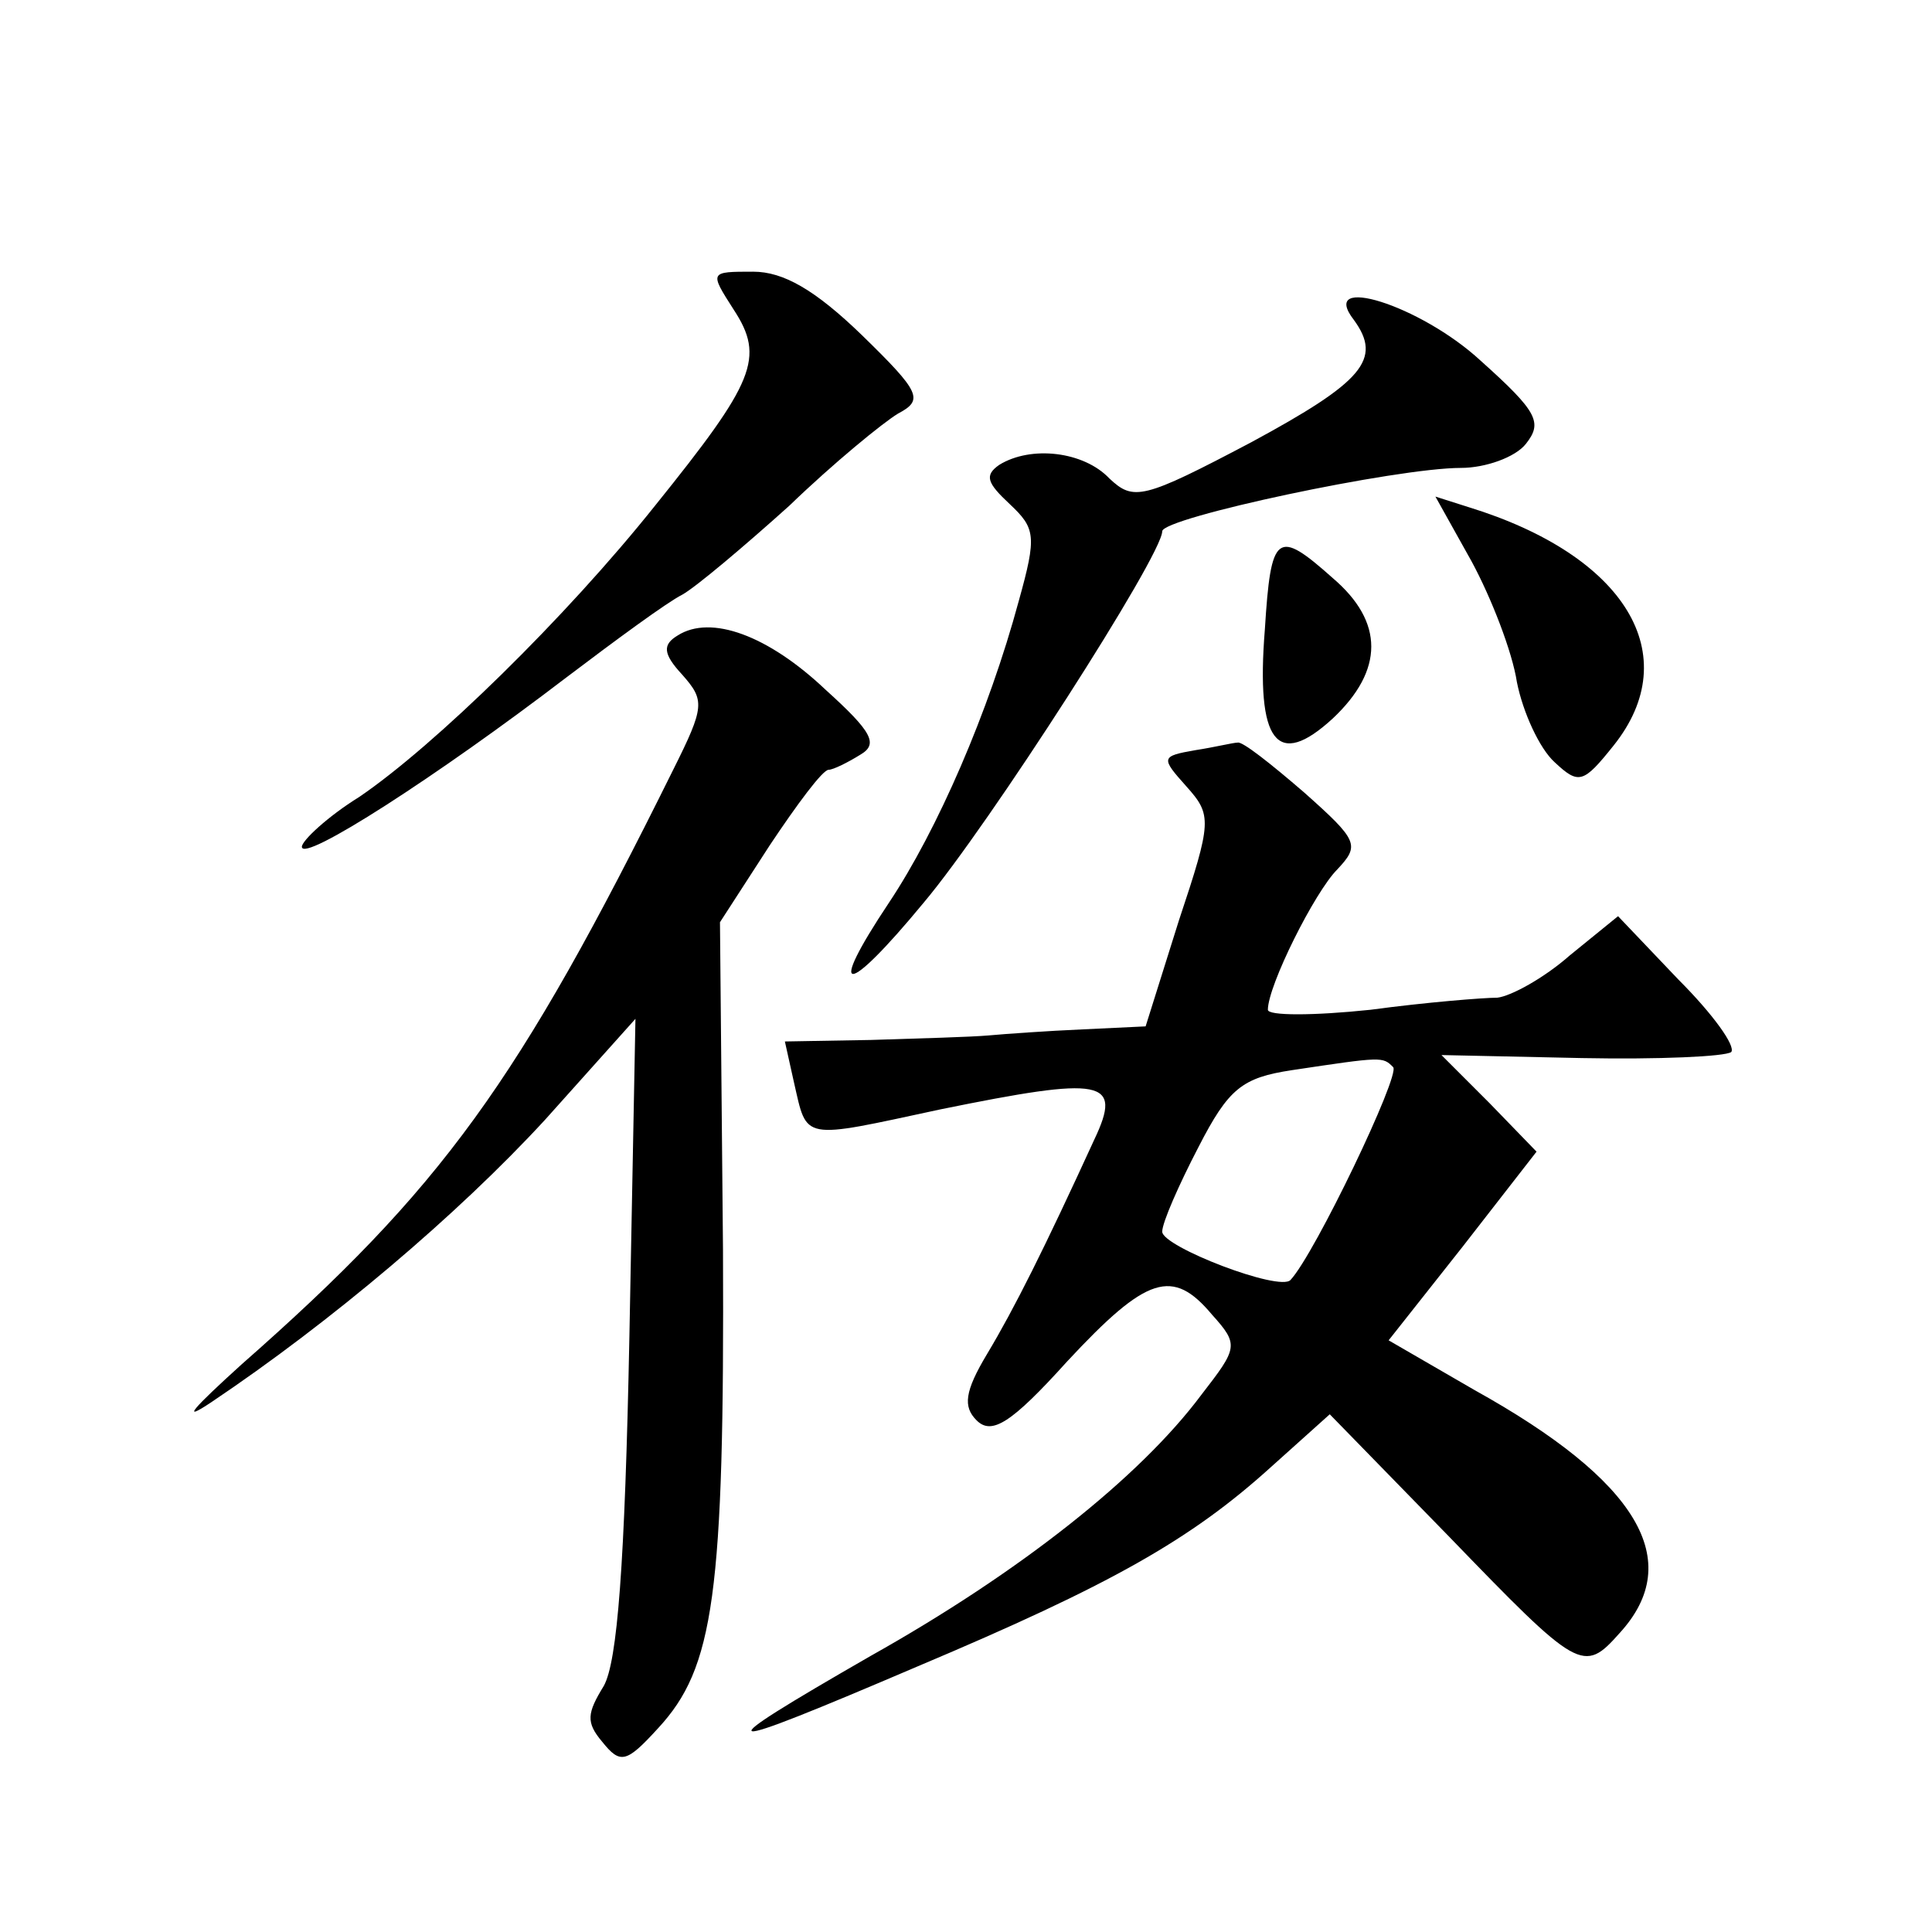
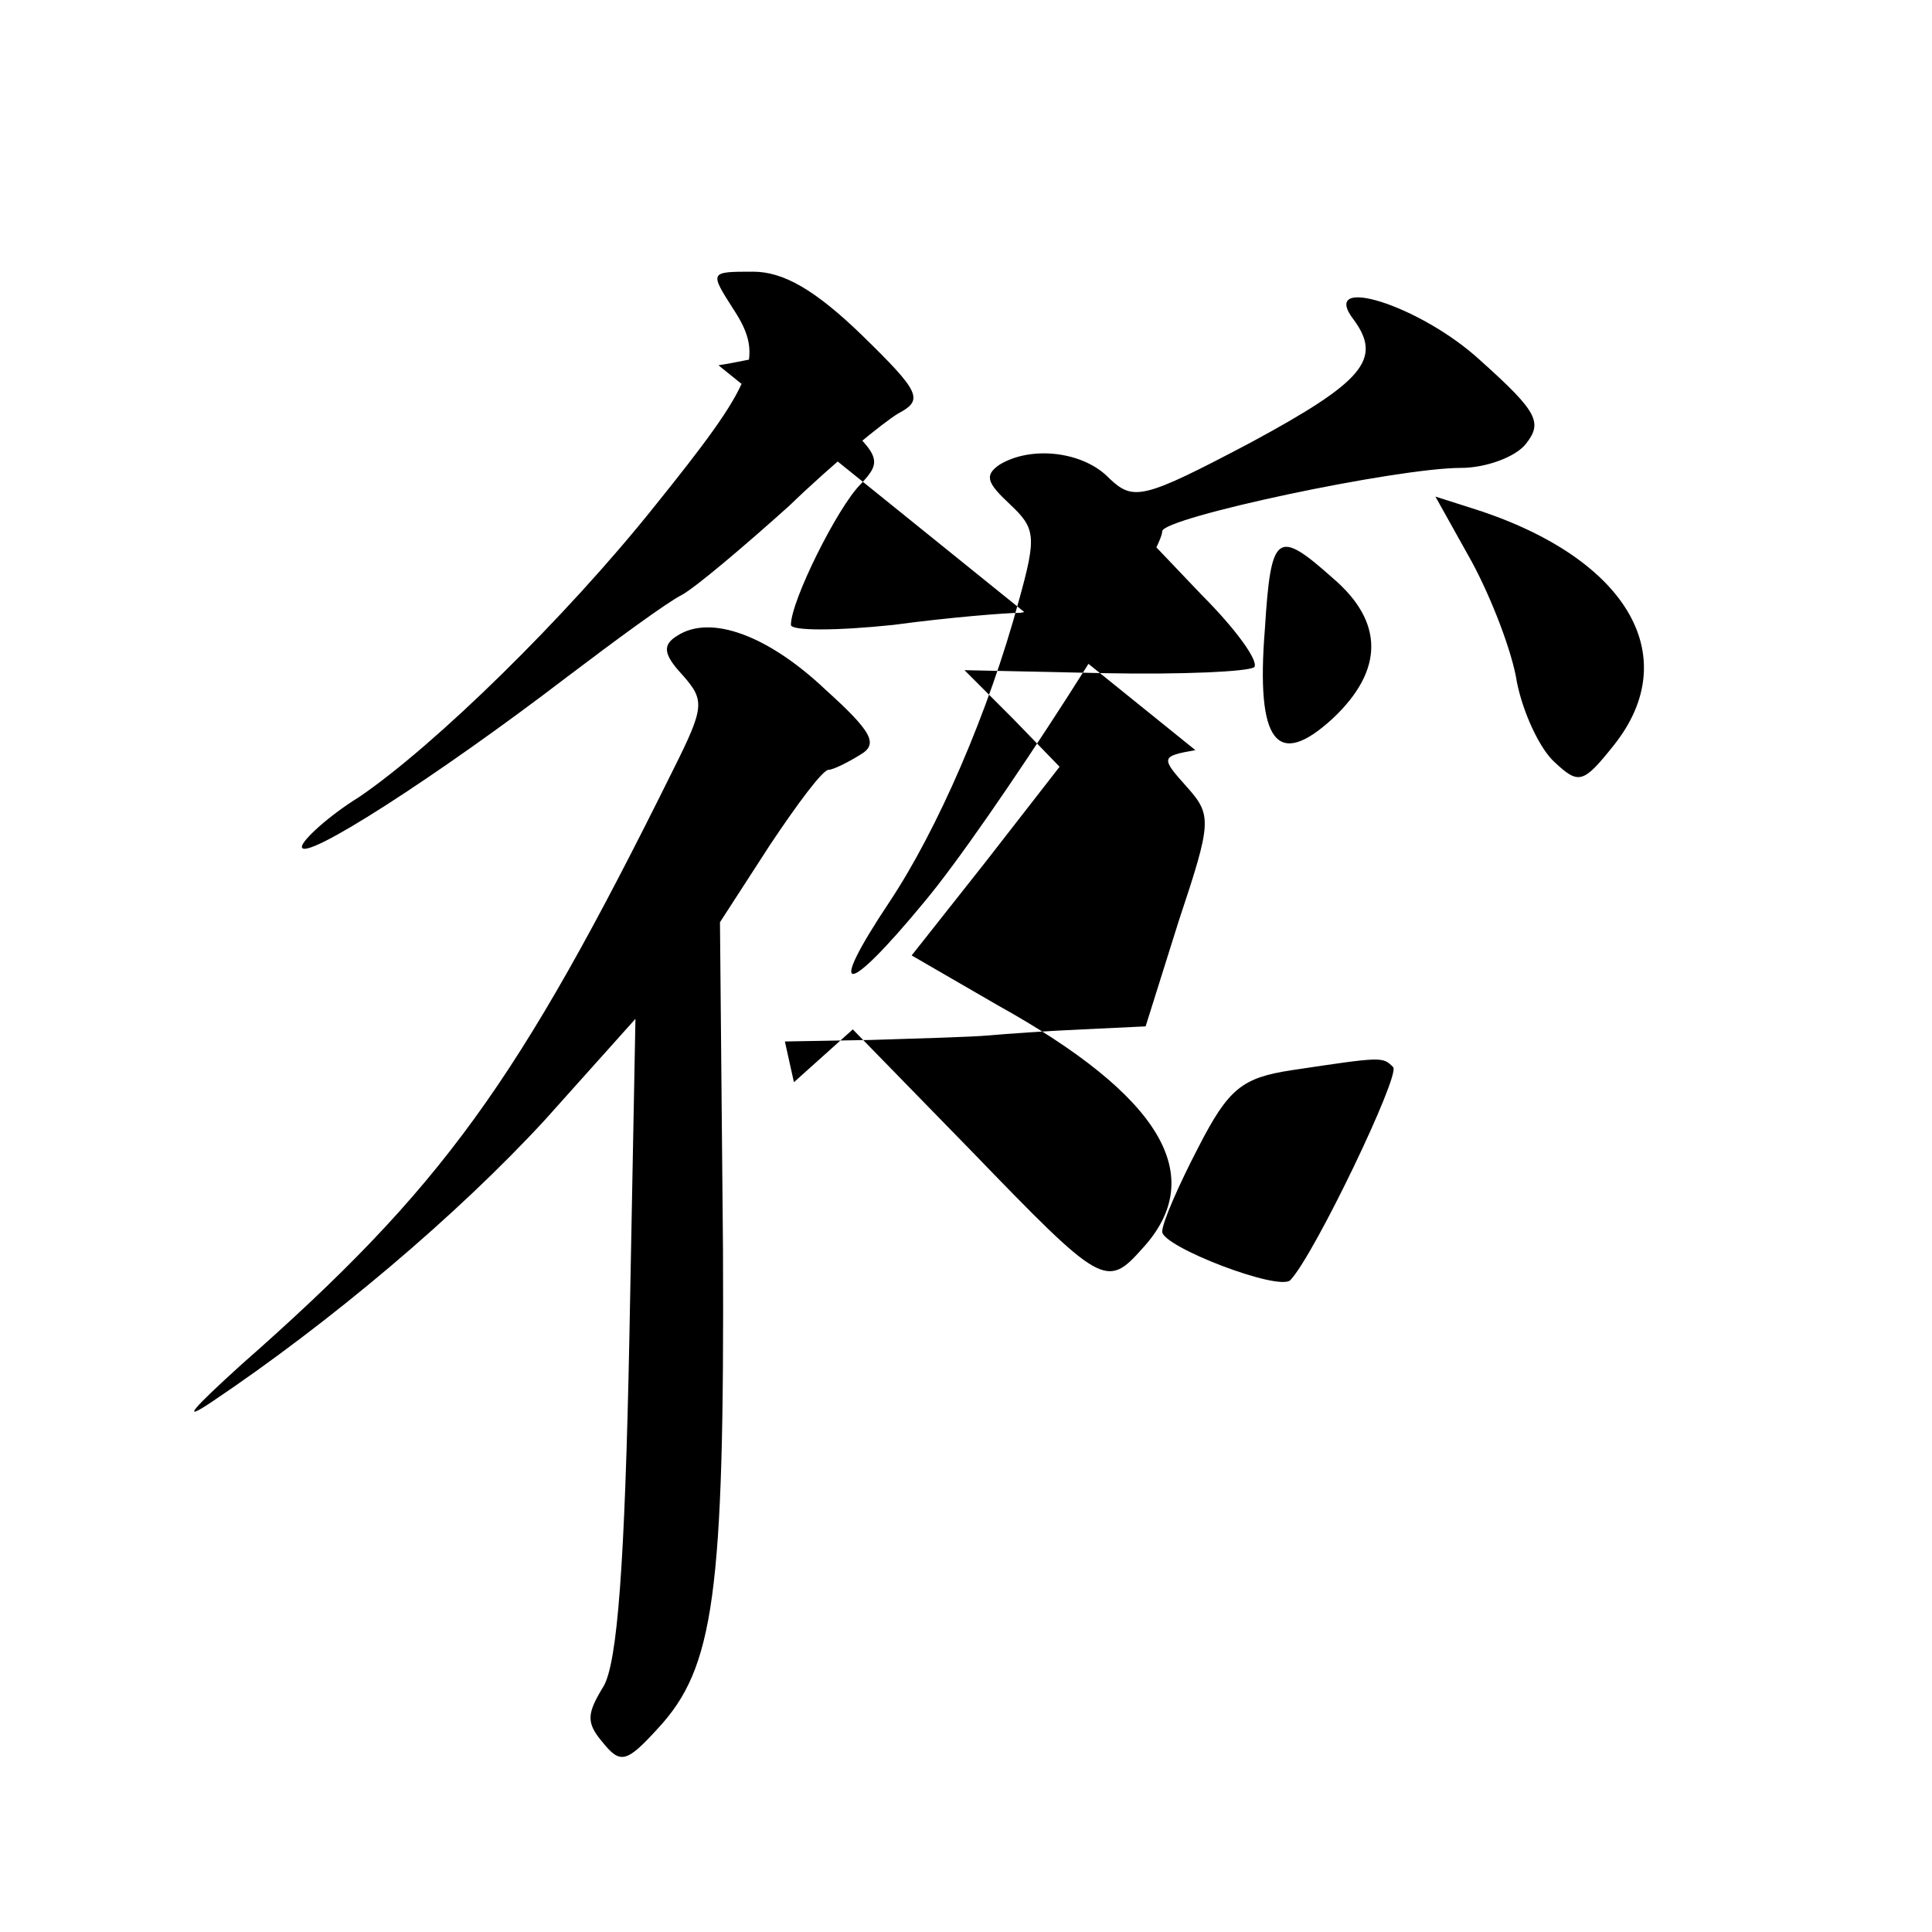
<svg xmlns="http://www.w3.org/2000/svg" version="1.0" width="128pt" height="128pt" viewBox="0 0 128 128" preserveAspectRatio="xMidYMid meet">
  <g transform="translate(0,128) scale(0.1,-0.1)" fill="#0" stroke="none">
-     <path d="M486 1075 c21 -32 14 -48 -52 -130 -59 -74 -146 -159 -196 -193 -21 -13 -38 -29 -38 -33 0 -11 90 47 175 112 33 25 67 50 77 55 9 5 41 32 71 59 29 28 62 55 72 61 17 9 15 14 -24 52 -31 30 -52 42 -72 42 -29 0 -29 0 -13 -25z M897 1068 c19 -26 6 -41 -68 -81 -72 -38 -78 -39 -94 -24 -17 18 -52 22 -73 9 -10 -7 -8 -12 7 -26 17 -16 18 -21 6 -64 -20 -74 -54 -152 -86 -200 -42 -63 -29 -63 23 0 43 51 158 230 158 246 0 9 155 42 198 42 16 0 36 7 43 16 11 14 8 21 -30 55 -40 37 -108 58 -84 27z M975 908 c13 -24 27 -60 30 -80 4 -20 15 -44 25 -53 16 -15 19 -14 39 11 48 60 8 126 -96 158 l-22 7 24 -43z M838 863 c-6 -75 8 -93 45 -59 34 32 34 64 0 93 -37 33 -41 30 -45 -34z M449 859 c-10 -6 -10 -12 3 -26 15 -17 15 -21 -6 -63 -103 -208 -153 -277 -286 -394 -32 -29 -41 -39 -20 -25 79 53 163 124 221 187 l60 67 -4 -210 c-3 -152 -8 -216 -17 -232 -11 -18 -12 -24 -1 -37 12 -15 16 -14 37 9 37 40 44 88 43 317 l-2 217 33 51 c18 27 35 50 39 50 3 0 13 5 21 10 12 7 8 15 -23 43 -38 36 -76 50 -98 36z M792 783 c-23 -4 -23 -5 -6 -24 17 -19 17 -23 -5 -89 l-22 -70 -42 -2 c-23 -1 -51 -3 -62 -4 -11 -1 -46 -2 -78 -3 l-57 -1 6 -27 c9 -39 4 -38 97 -18 108 22 121 20 102 -20 -33 -72 -53 -112 -71 -142 -15 -25 -16 -35 -7 -44 10 -10 23 -2 60 39 53 57 70 62 96 31 18 -20 17 -22 -7 -53 -41 -55 -121 -118 -219 -173 -113 -65 -107 -66 31 -7 128 54 181 84 234 132 l39 35 79 -81 c86 -89 89 -91 113 -64 44 48 12 101 -96 161 l-57 33 49 62 49 63 -31 32 -32 32 93 -2 c51 -1 95 1 99 4 3 4 -12 25 -35 48 l-40 42 -32 -26 c-17 -15 -39 -27 -48 -28 -9 0 -47 -3 -84 -8 -38 -4 -68 -4 -68 0 0 16 31 78 46 93 15 16 14 19 -22 51 -22 19 -41 34 -44 33 -3 0 -15 -3 -28 -5z m131 -210 c5 -5 -52 -124 -68 -141 -7 -8 -85 22 -85 32 0 6 11 31 24 56 20 39 29 46 62 51 60 9 60 9 67 2z" />
+     <path d="M486 1075 c21 -32 14 -48 -52 -130 -59 -74 -146 -159 -196 -193 -21 -13 -38 -29 -38 -33 0 -11 90 47 175 112 33 25 67 50 77 55 9 5 41 32 71 59 29 28 62 55 72 61 17 9 15 14 -24 52 -31 30 -52 42 -72 42 -29 0 -29 0 -13 -25z M897 1068 c19 -26 6 -41 -68 -81 -72 -38 -78 -39 -94 -24 -17 18 -52 22 -73 9 -10 -7 -8 -12 7 -26 17 -16 18 -21 6 -64 -20 -74 -54 -152 -86 -200 -42 -63 -29 -63 23 0 43 51 158 230 158 246 0 9 155 42 198 42 16 0 36 7 43 16 11 14 8 21 -30 55 -40 37 -108 58 -84 27z M975 908 c13 -24 27 -60 30 -80 4 -20 15 -44 25 -53 16 -15 19 -14 39 11 48 60 8 126 -96 158 l-22 7 24 -43z M838 863 c-6 -75 8 -93 45 -59 34 32 34 64 0 93 -37 33 -41 30 -45 -34z M449 859 c-10 -6 -10 -12 3 -26 15 -17 15 -21 -6 -63 -103 -208 -153 -277 -286 -394 -32 -29 -41 -39 -20 -25 79 53 163 124 221 187 l60 67 -4 -210 c-3 -152 -8 -216 -17 -232 -11 -18 -12 -24 -1 -37 12 -15 16 -14 37 9 37 40 44 88 43 317 l-2 217 33 51 c18 27 35 50 39 50 3 0 13 5 21 10 12 7 8 15 -23 43 -38 36 -76 50 -98 36z M792 783 c-23 -4 -23 -5 -6 -24 17 -19 17 -23 -5 -89 l-22 -70 -42 -2 c-23 -1 -51 -3 -62 -4 -11 -1 -46 -2 -78 -3 l-57 -1 6 -27 l39 35 79 -81 c86 -89 89 -91 113 -64 44 48 12 101 -96 161 l-57 33 49 62 49 63 -31 32 -32 32 93 -2 c51 -1 95 1 99 4 3 4 -12 25 -35 48 l-40 42 -32 -26 c-17 -15 -39 -27 -48 -28 -9 0 -47 -3 -84 -8 -38 -4 -68 -4 -68 0 0 16 31 78 46 93 15 16 14 19 -22 51 -22 19 -41 34 -44 33 -3 0 -15 -3 -28 -5z m131 -210 c5 -5 -52 -124 -68 -141 -7 -8 -85 22 -85 32 0 6 11 31 24 56 20 39 29 46 62 51 60 9 60 9 67 2z" />
  </g>
</svg>